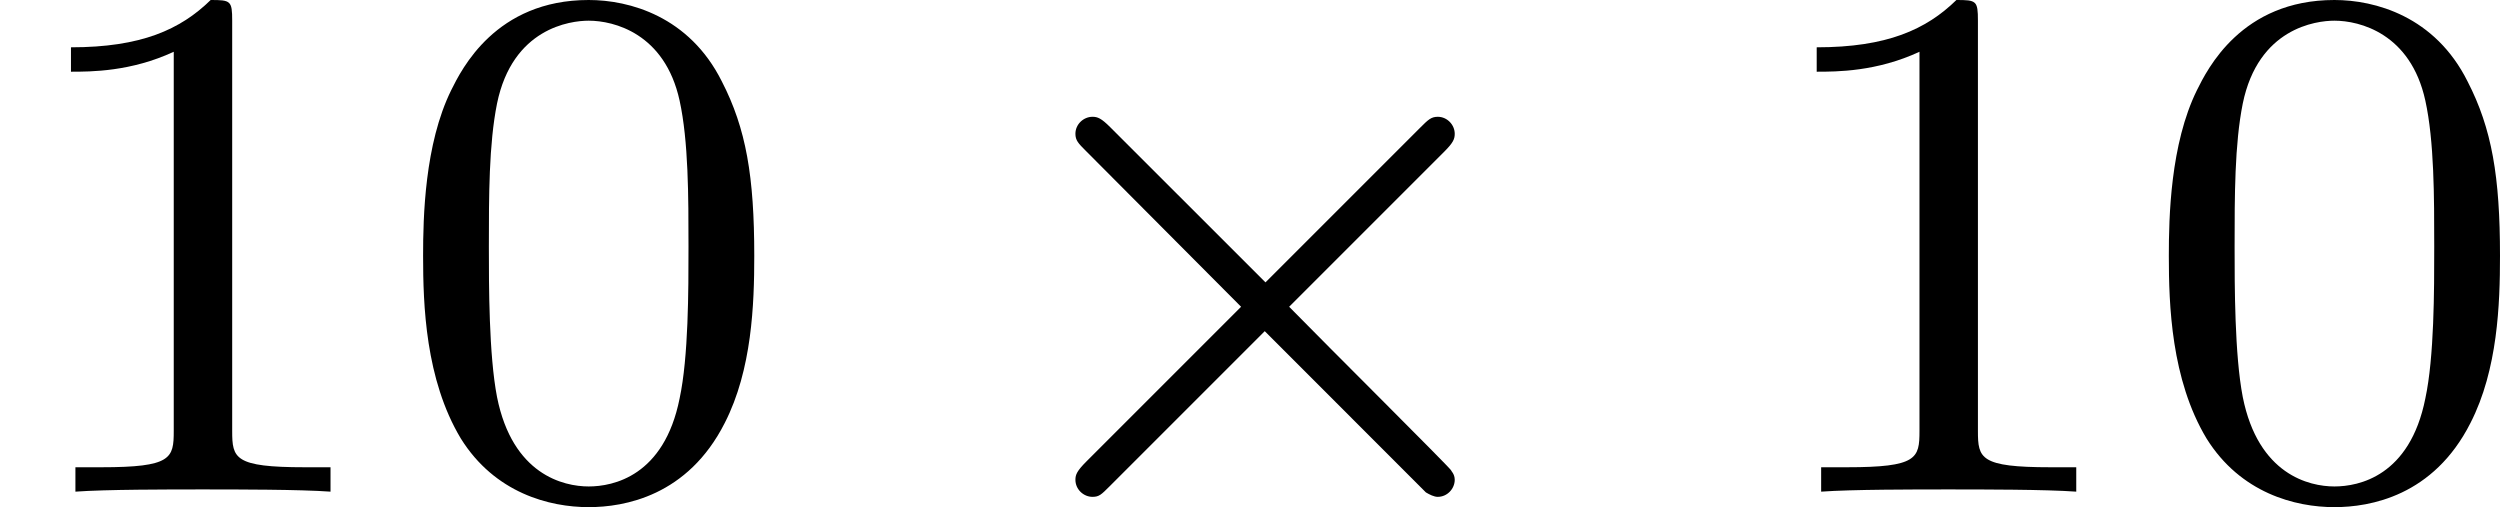
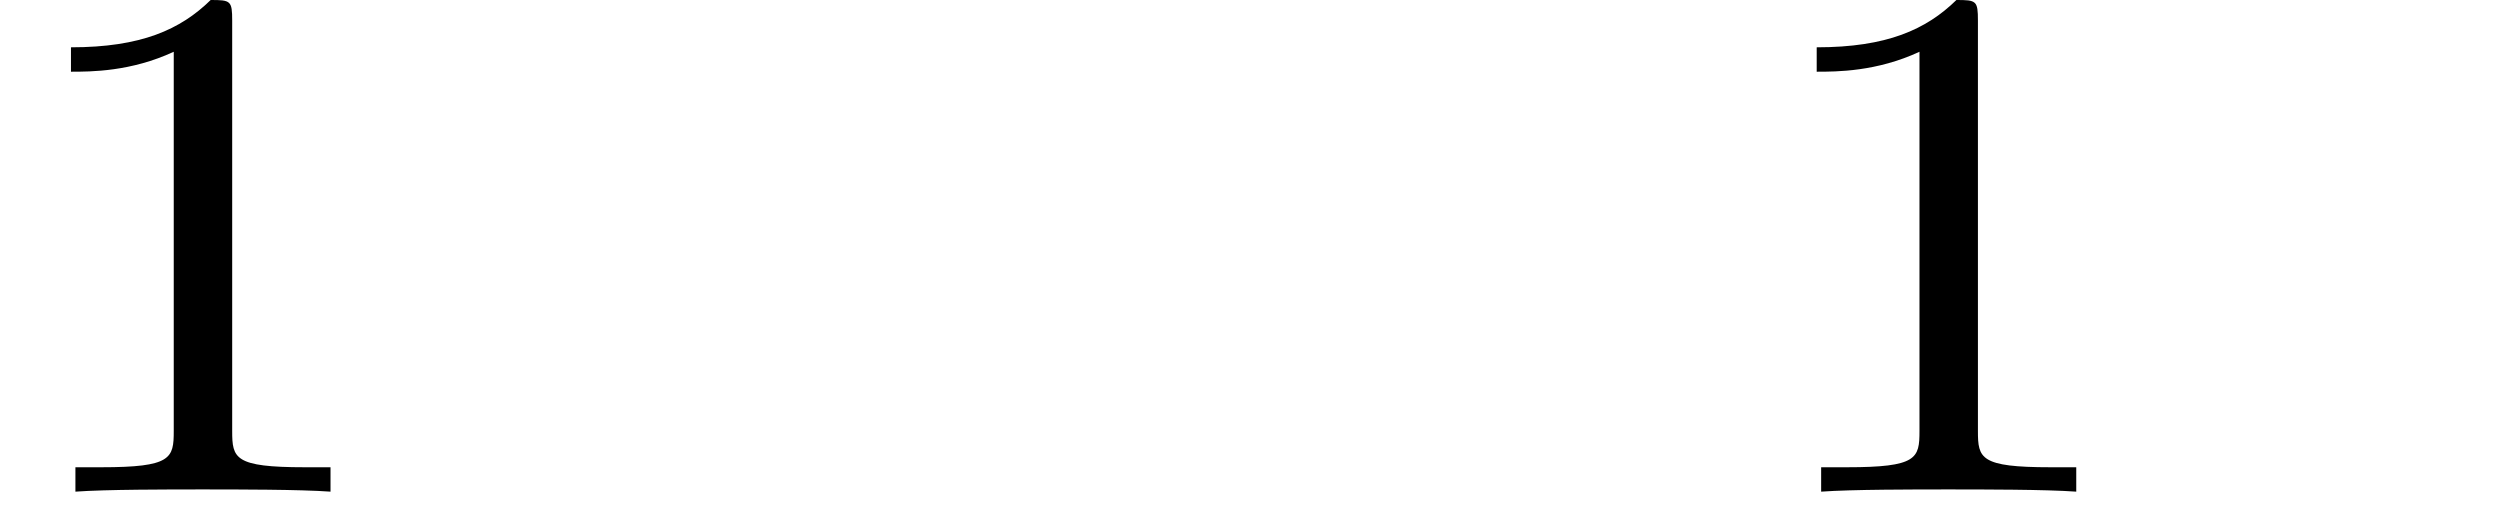
<svg xmlns="http://www.w3.org/2000/svg" xmlns:xlink="http://www.w3.org/1999/xlink" version="1.1" width="53.9pt" height="10.935pt" viewBox="16.21 1.326 53.9 10.935">
  <defs>
-     <path id="g0-2" d="M5.22-3.666C5.316-3.762 5.332-3.802 5.332-3.858C5.332-3.953 5.252-4.041 5.149-4.041C5.077-4.041 5.045-4.009 4.957-3.921L3.292-2.256L1.618-3.929C1.522-4.025 1.482-4.041 1.427-4.041C1.331-4.041 1.243-3.961 1.243-3.858C1.243-3.786 1.275-3.754 1.355-3.674L3.029-1.993L1.363-.327C1.259-.223 1.243-.183 1.243-.128C1.243-.024 1.331 .056 1.427 .056C1.498 .056 1.522 .032 1.61-.056L3.284-1.73L5.021 .008C5.061 .032 5.109 .056 5.149 .056C5.252 .056 5.332-.032 5.332-.128C5.332-.191 5.292-.223 5.292-.231C5.26-.279 3.985-1.546 3.547-1.993L5.22-3.666Z" />
-     <path id="g3-48" d="M3.897-2.542C3.897-3.395 3.81-3.913 3.547-4.423C3.196-5.125 2.55-5.3 2.112-5.3C1.108-5.3 .741-4.551 .63-4.328C.343-3.746 .327-2.957 .327-2.542C.327-2.016 .351-1.211 .733-.574C1.1 .016 1.69 .167 2.112 .167C2.495 .167 3.18 .048 3.579-.741C3.873-1.315 3.897-2.024 3.897-2.542ZM2.112-.056C1.841-.056 1.291-.183 1.124-1.02C1.036-1.474 1.036-2.224 1.036-2.638C1.036-3.188 1.036-3.746 1.124-4.184C1.291-4.997 1.913-5.077 2.112-5.077C2.383-5.077 2.933-4.941 3.092-4.216C3.188-3.778 3.188-3.18 3.188-2.638C3.188-2.168 3.188-1.451 3.092-1.004C2.925-.167 2.375-.056 2.112-.056Z" />
    <path id="g3-49" d="M2.503-5.077C2.503-5.292 2.487-5.3 2.271-5.3C1.945-4.981 1.522-4.79 .765-4.79V-4.527C.98-4.527 1.411-4.527 1.873-4.742V-.654C1.873-.359 1.849-.263 1.092-.263H.813V0C1.14-.024 1.825-.024 2.184-.024S3.236-.024 3.563 0V-.263H3.284C2.527-.263 2.503-.359 2.503-.654V-5.077Z" />
  </defs>
  <g id="page1" transform="matrix(2 0 0 2 0 0)">
    <use x="8.105" y="5.963" xlink:href="#g3-49" />
    <use x="12.339" y="5.963" xlink:href="#g3-48" />
    <use x="18.455" y="5.963" xlink:href="#g0-2" />
    <use x="26.924" y="5.963" xlink:href="#g3-49" />
    <use x="31.158" y="5.963" xlink:href="#g3-48" />
  </g>
</svg>